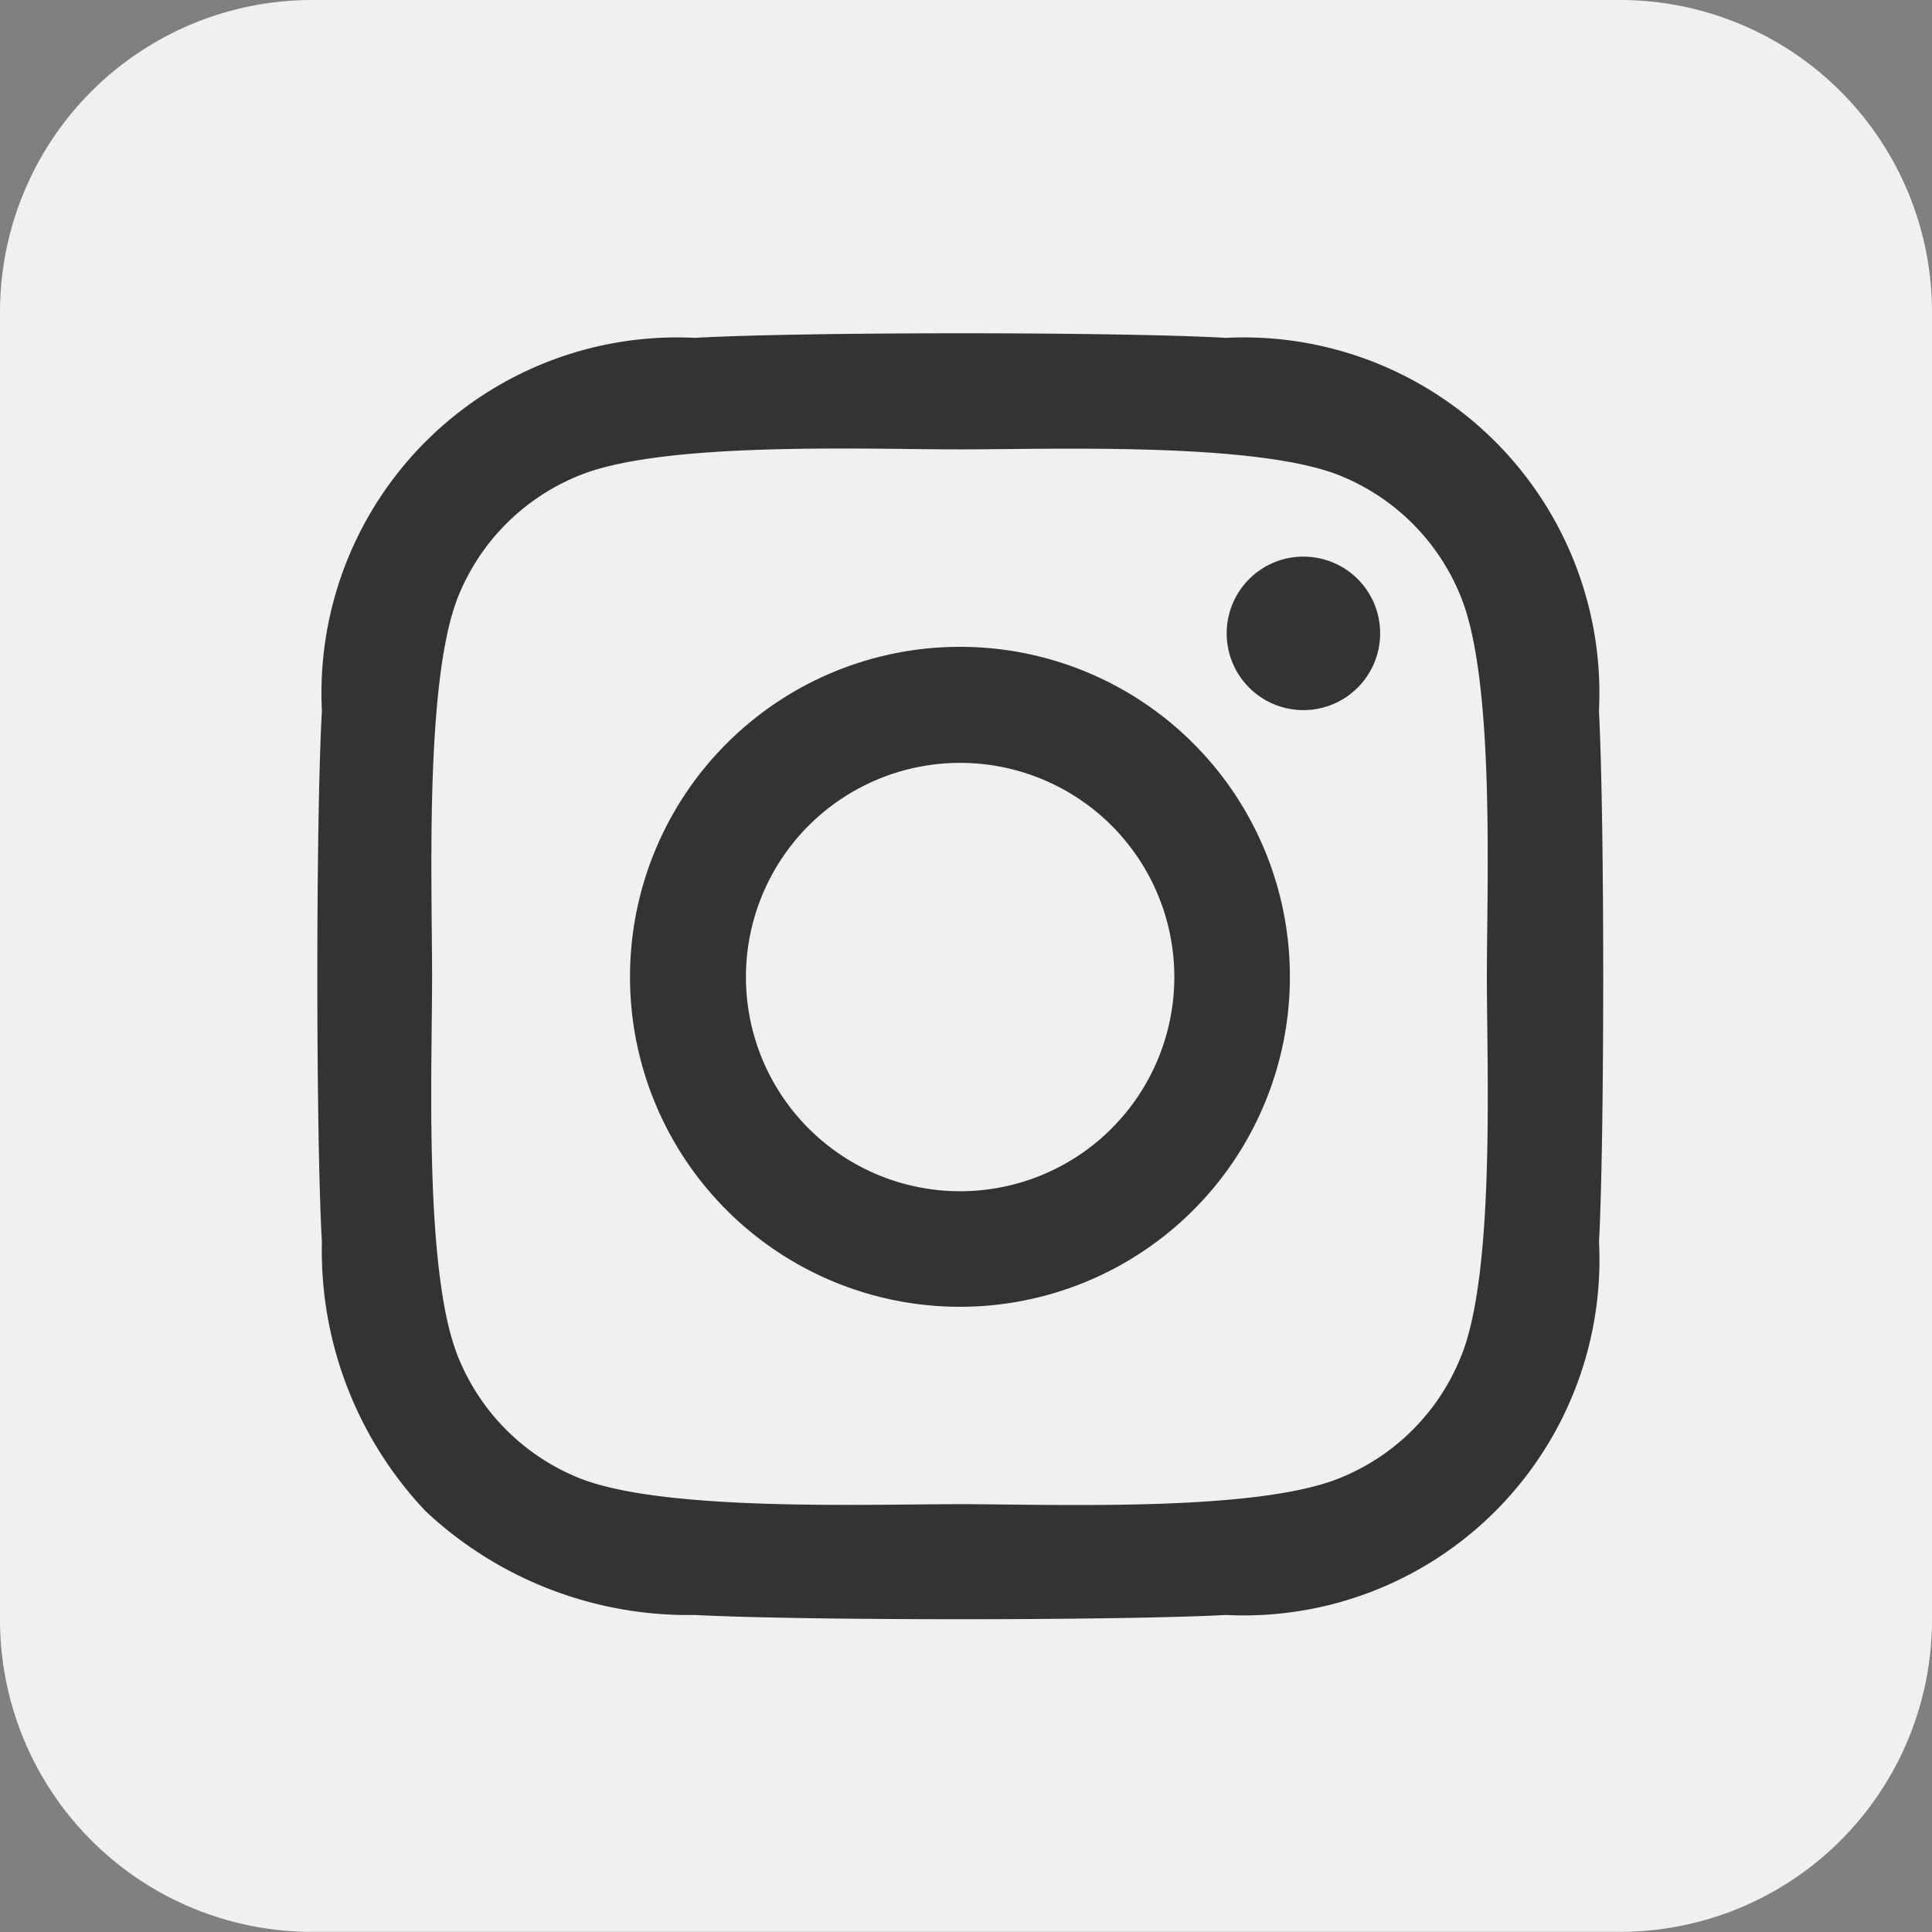
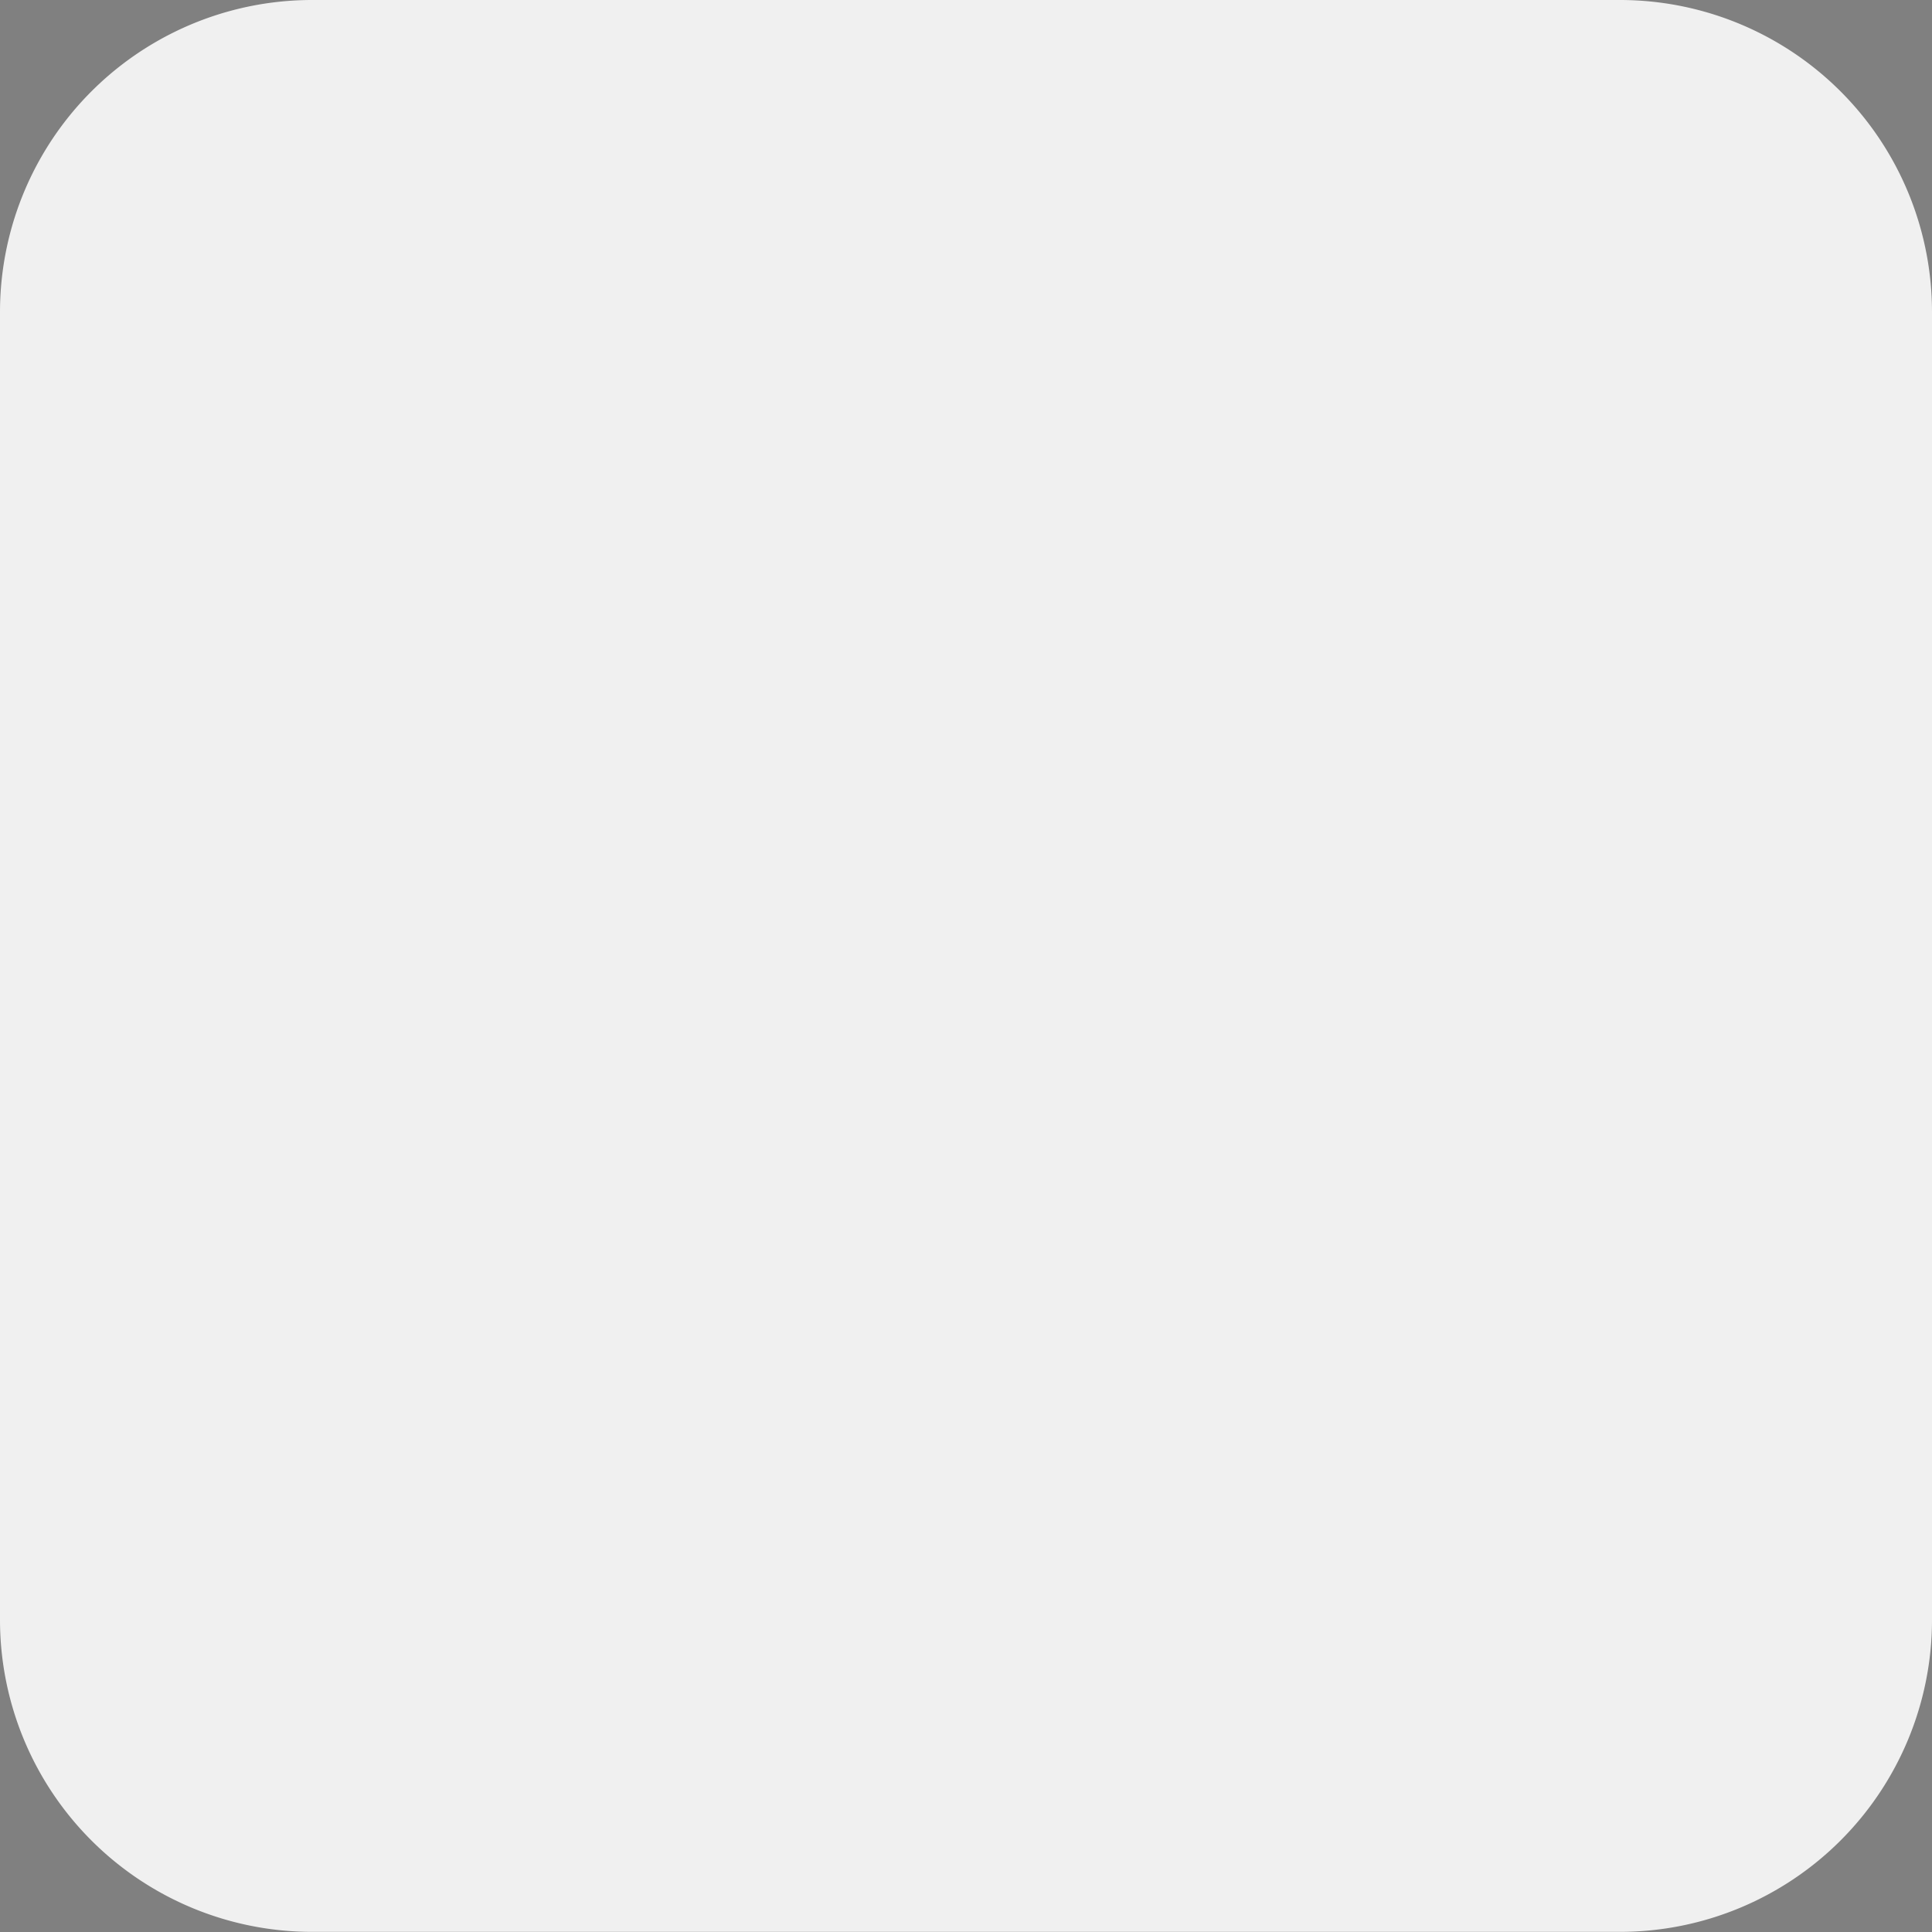
<svg xmlns="http://www.w3.org/2000/svg" width="28.581" height="28.581" viewBox="0 0 28.581 28.581">
  <rect x="0" y="0" width="28.581" height="28.581" fill="#808080" stroke="none" />
  <g id="Group_82" data-name="Group 82" transform="translate(-1292 -5047)">
    <path id="Icon" d="M503.964-90.362H484.617A4.617,4.617,0,0,0,480-85.745V-66.4a4.617,4.617,0,0,0,4.617,4.617h19.347a4.617,4.617,0,0,0,4.617-4.617V-85.745A4.617,4.617,0,0,0,503.964-90.362Z" transform="translate(812 5137.362)" fill="#f0f0f0" />
    <g id="Group_81" data-name="Group 81" transform="translate(1296.694 5051.93)">
-       <path id="Path_80" data-name="Path 80" d="M80.557,112.989a4.881,4.881,0,1,0,4.881,4.881A4.878,4.878,0,0,0,80.557,112.989Zm2.244,7.125a3.169,3.169,0,1,1,0-4.481A3.168,3.168,0,0,1,82.8,120.114Zm2.837-8.46a1.135,1.135,0,1,0,1.135,1.135A1.132,1.132,0,0,0,85.638,111.655Zm0,0a1.135,1.135,0,1,0,1.135,1.135A1.132,1.132,0,0,0,85.638,111.655Zm-5.081,1.335a4.881,4.881,0,1,0,4.881,4.881A4.878,4.878,0,0,0,80.557,112.989Zm2.244,7.125a3.169,3.169,0,1,1,0-4.481A3.168,3.168,0,0,1,82.8,120.114Zm7.209-6.177a5.262,5.262,0,0,0-5.519-5.519c-1.573-.09-6.28-.09-7.854,0a5.262,5.262,0,0,0-5.519,5.519c-.09,1.573-.09,6.28,0,7.854a5.605,5.605,0,0,0,1.535,3.985,5.679,5.679,0,0,0,3.985,1.535c1.573.084,6.28.084,7.854,0a5.262,5.262,0,0,0,5.519-5.519C90.094,120.224,90.094,115.517,90.01,113.937Zm-2.038,9.543a3.229,3.229,0,0,1-1.812,1.812c-1.251.5-4.223.38-5.61.38s-4.359.11-5.61-.38a3.229,3.229,0,0,1-1.812-1.812c-.5-1.251-.38-4.223-.38-5.61s-.11-4.359.38-5.61a3.229,3.229,0,0,1,1.812-1.812c1.251-.5,4.223-.38,5.61-.38s4.359-.11,5.61.38a3.229,3.229,0,0,1,1.812,1.812c.5,1.251.38,4.223.38,5.61S88.475,122.229,87.973,123.48Zm-2.334-11.825a1.135,1.135,0,1,0,1.135,1.135A1.132,1.132,0,0,0,85.638,111.655Zm-5.081,1.335a4.881,4.881,0,1,0,4.881,4.881A4.878,4.878,0,0,0,80.557,112.989Zm2.244,7.125a3.169,3.169,0,1,1,0-4.481A3.168,3.168,0,0,1,82.8,120.114Z" transform="translate(-71.05 -108.35)" fill="#333" />
-     </g>
+       </g>
  </g>
</svg>